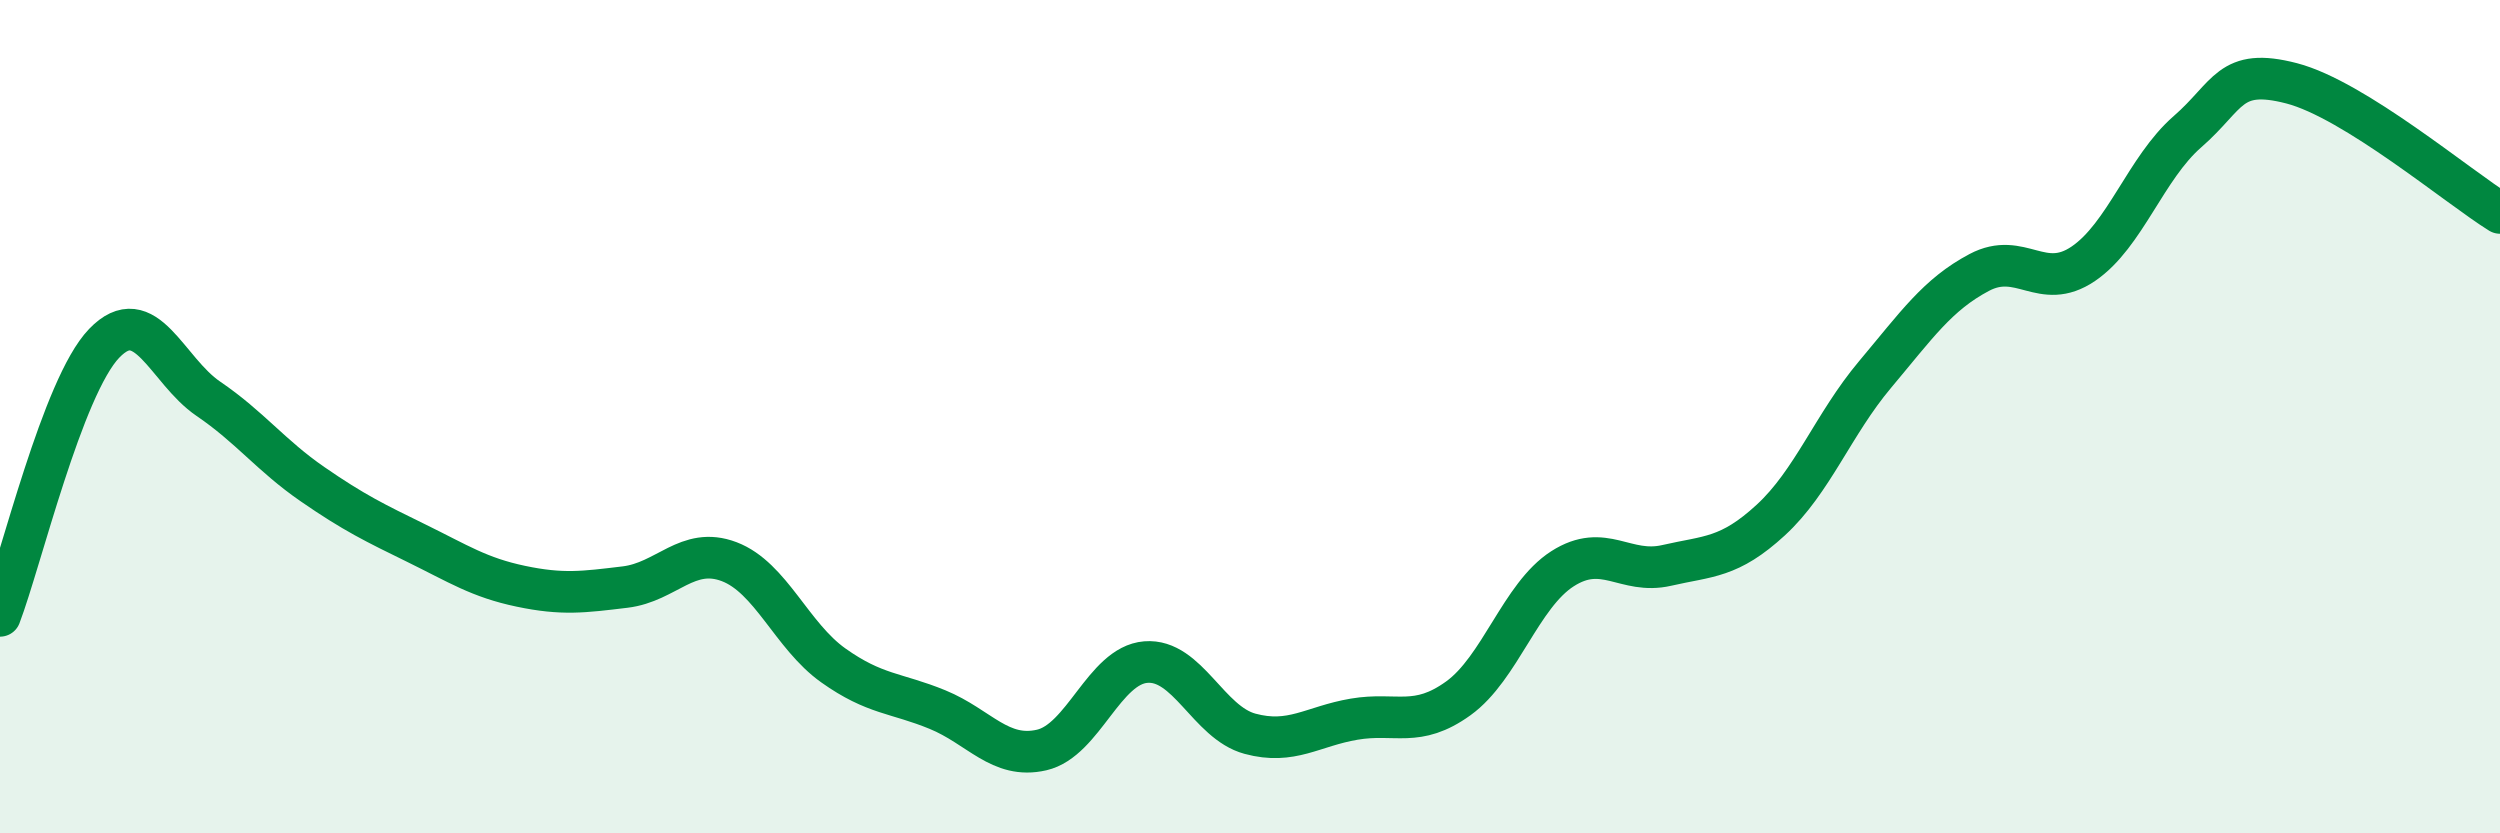
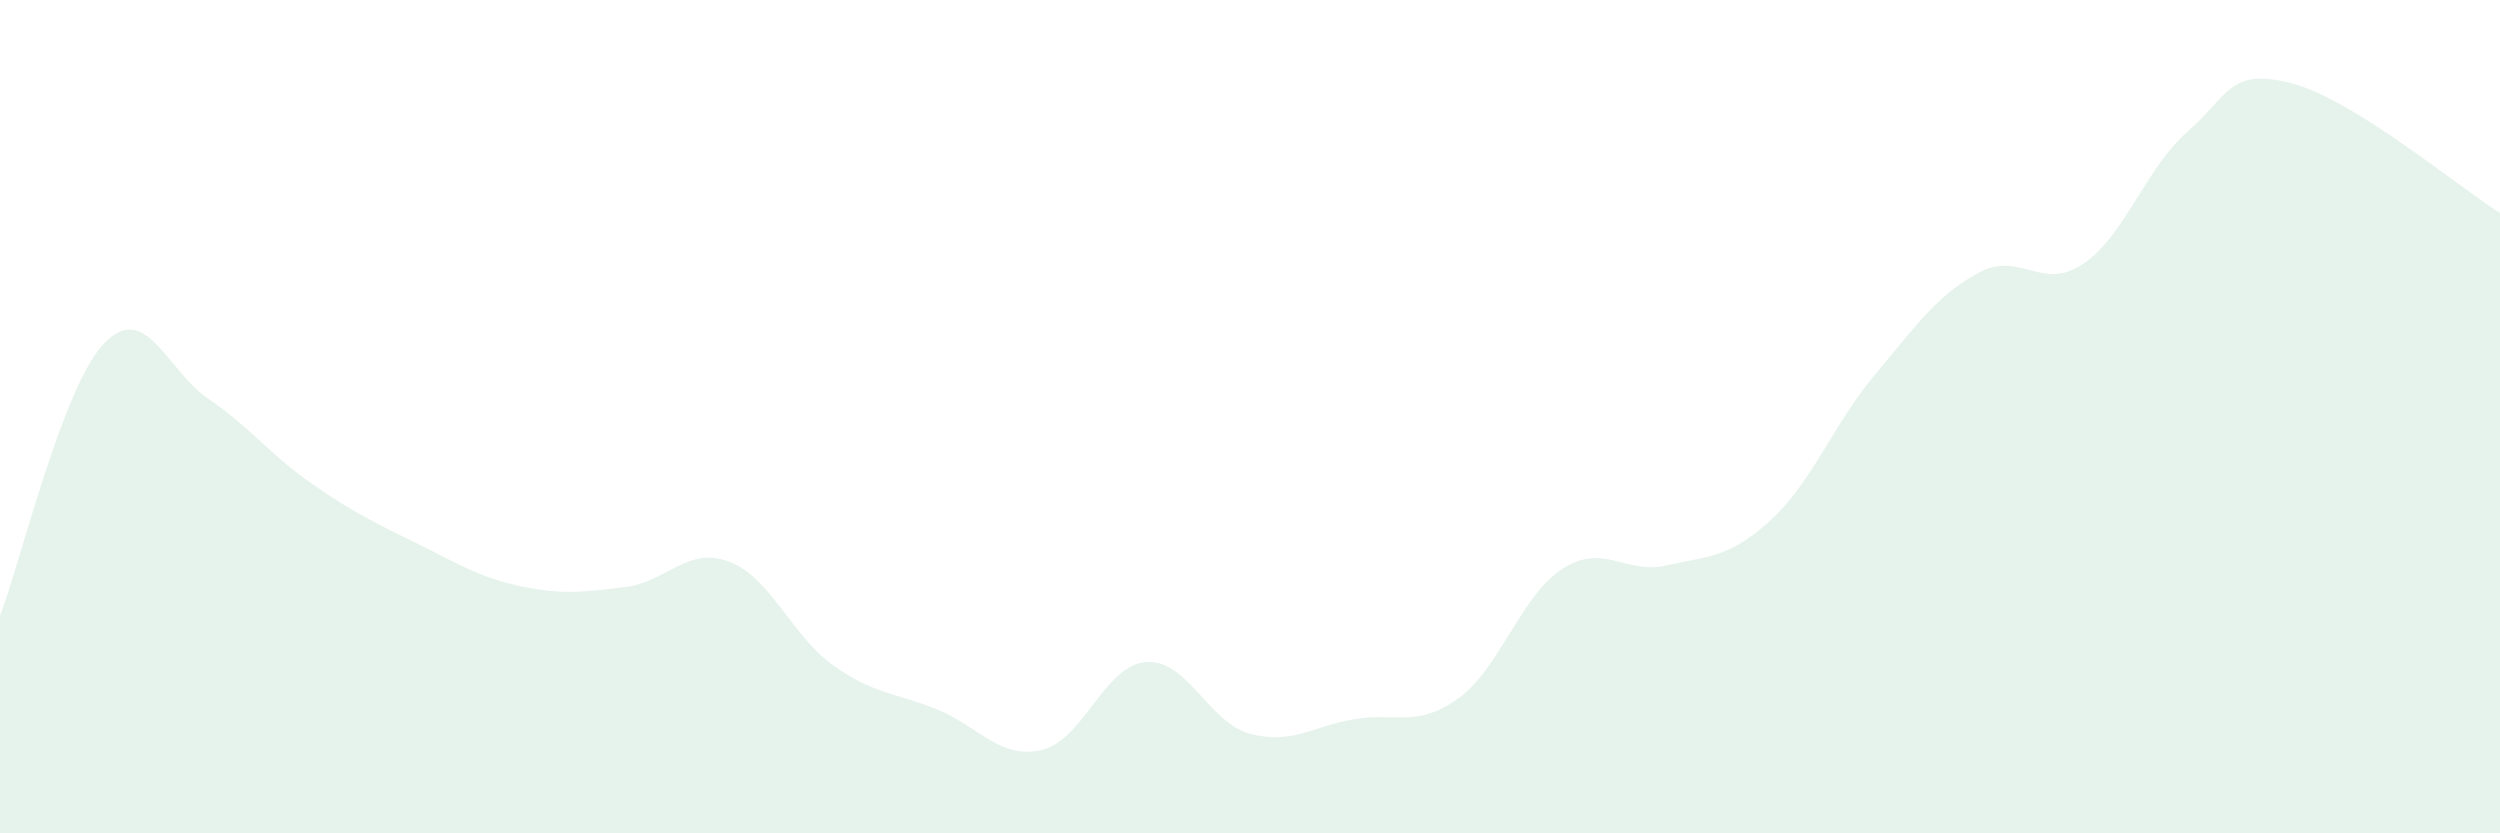
<svg xmlns="http://www.w3.org/2000/svg" width="60" height="20" viewBox="0 0 60 20">
  <path d="M 0,14.78 C 0.5,13.47 1.5,9.28 2.5,8.24 C 3.5,7.2 4,8.89 5,9.57 C 6,10.25 6.5,10.93 7.5,11.62 C 8.5,12.31 9,12.55 10,13.04 C 11,13.53 11.5,13.86 12.5,14.07 C 13.5,14.28 14,14.21 15,14.09 C 16,13.97 16.5,13.1 17.5,13.48 C 18.5,13.86 19,15.26 20,15.97 C 21,16.68 21.5,16.62 22.5,17.03 C 23.5,17.44 24,18.23 25,18 C 26,17.77 26.5,15.97 27.5,15.89 C 28.5,15.81 29,17.34 30,17.61 C 31,17.88 31.5,17.43 32.5,17.26 C 33.5,17.09 34,17.48 35,16.76 C 36,16.04 36.5,14.29 37.5,13.65 C 38.5,13.01 39,13.8 40,13.57 C 41,13.34 41.5,13.4 42.5,12.48 C 43.5,11.56 44,10.18 45,8.99 C 46,7.8 46.5,7.07 47.5,6.54 C 48.5,6.01 49,7.01 50,6.33 C 51,5.65 51.5,4.03 52.5,3.16 C 53.5,2.29 53.5,1.61 55,2 C 56.5,2.39 59,4.49 60,5.11L60 20L0 20Z" fill="#008740" opacity="0.1" stroke-linecap="round" stroke-linejoin="round" />
-   <path d="M 0,14.78 C 0.5,13.47 1.5,9.28 2.5,8.24 C 3.5,7.2 4,8.89 5,9.57 C 6,10.25 6.5,10.93 7.5,11.62 C 8.5,12.31 9,12.55 10,13.04 C 11,13.53 11.5,13.86 12.5,14.07 C 13.5,14.28 14,14.21 15,14.09 C 16,13.97 16.5,13.1 17.5,13.48 C 18.5,13.86 19,15.26 20,15.97 C 21,16.68 21.5,16.62 22.5,17.03 C 23.5,17.44 24,18.23 25,18 C 26,17.77 26.5,15.97 27.5,15.89 C 28.5,15.81 29,17.34 30,17.61 C 31,17.88 31.5,17.43 32.5,17.26 C 33.5,17.09 34,17.48 35,16.76 C 36,16.04 36.5,14.29 37.5,13.65 C 38.5,13.01 39,13.8 40,13.57 C 41,13.34 41.5,13.4 42.5,12.48 C 43.5,11.56 44,10.18 45,8.99 C 46,7.8 46.5,7.07 47.5,6.54 C 48.5,6.01 49,7.01 50,6.33 C 51,5.65 51.5,4.03 52.5,3.16 C 53.5,2.29 53.5,1.61 55,2 C 56.5,2.39 59,4.49 60,5.11" stroke="#008740" stroke-width="1" fill="none" stroke-linecap="round" stroke-linejoin="round" />
</svg>